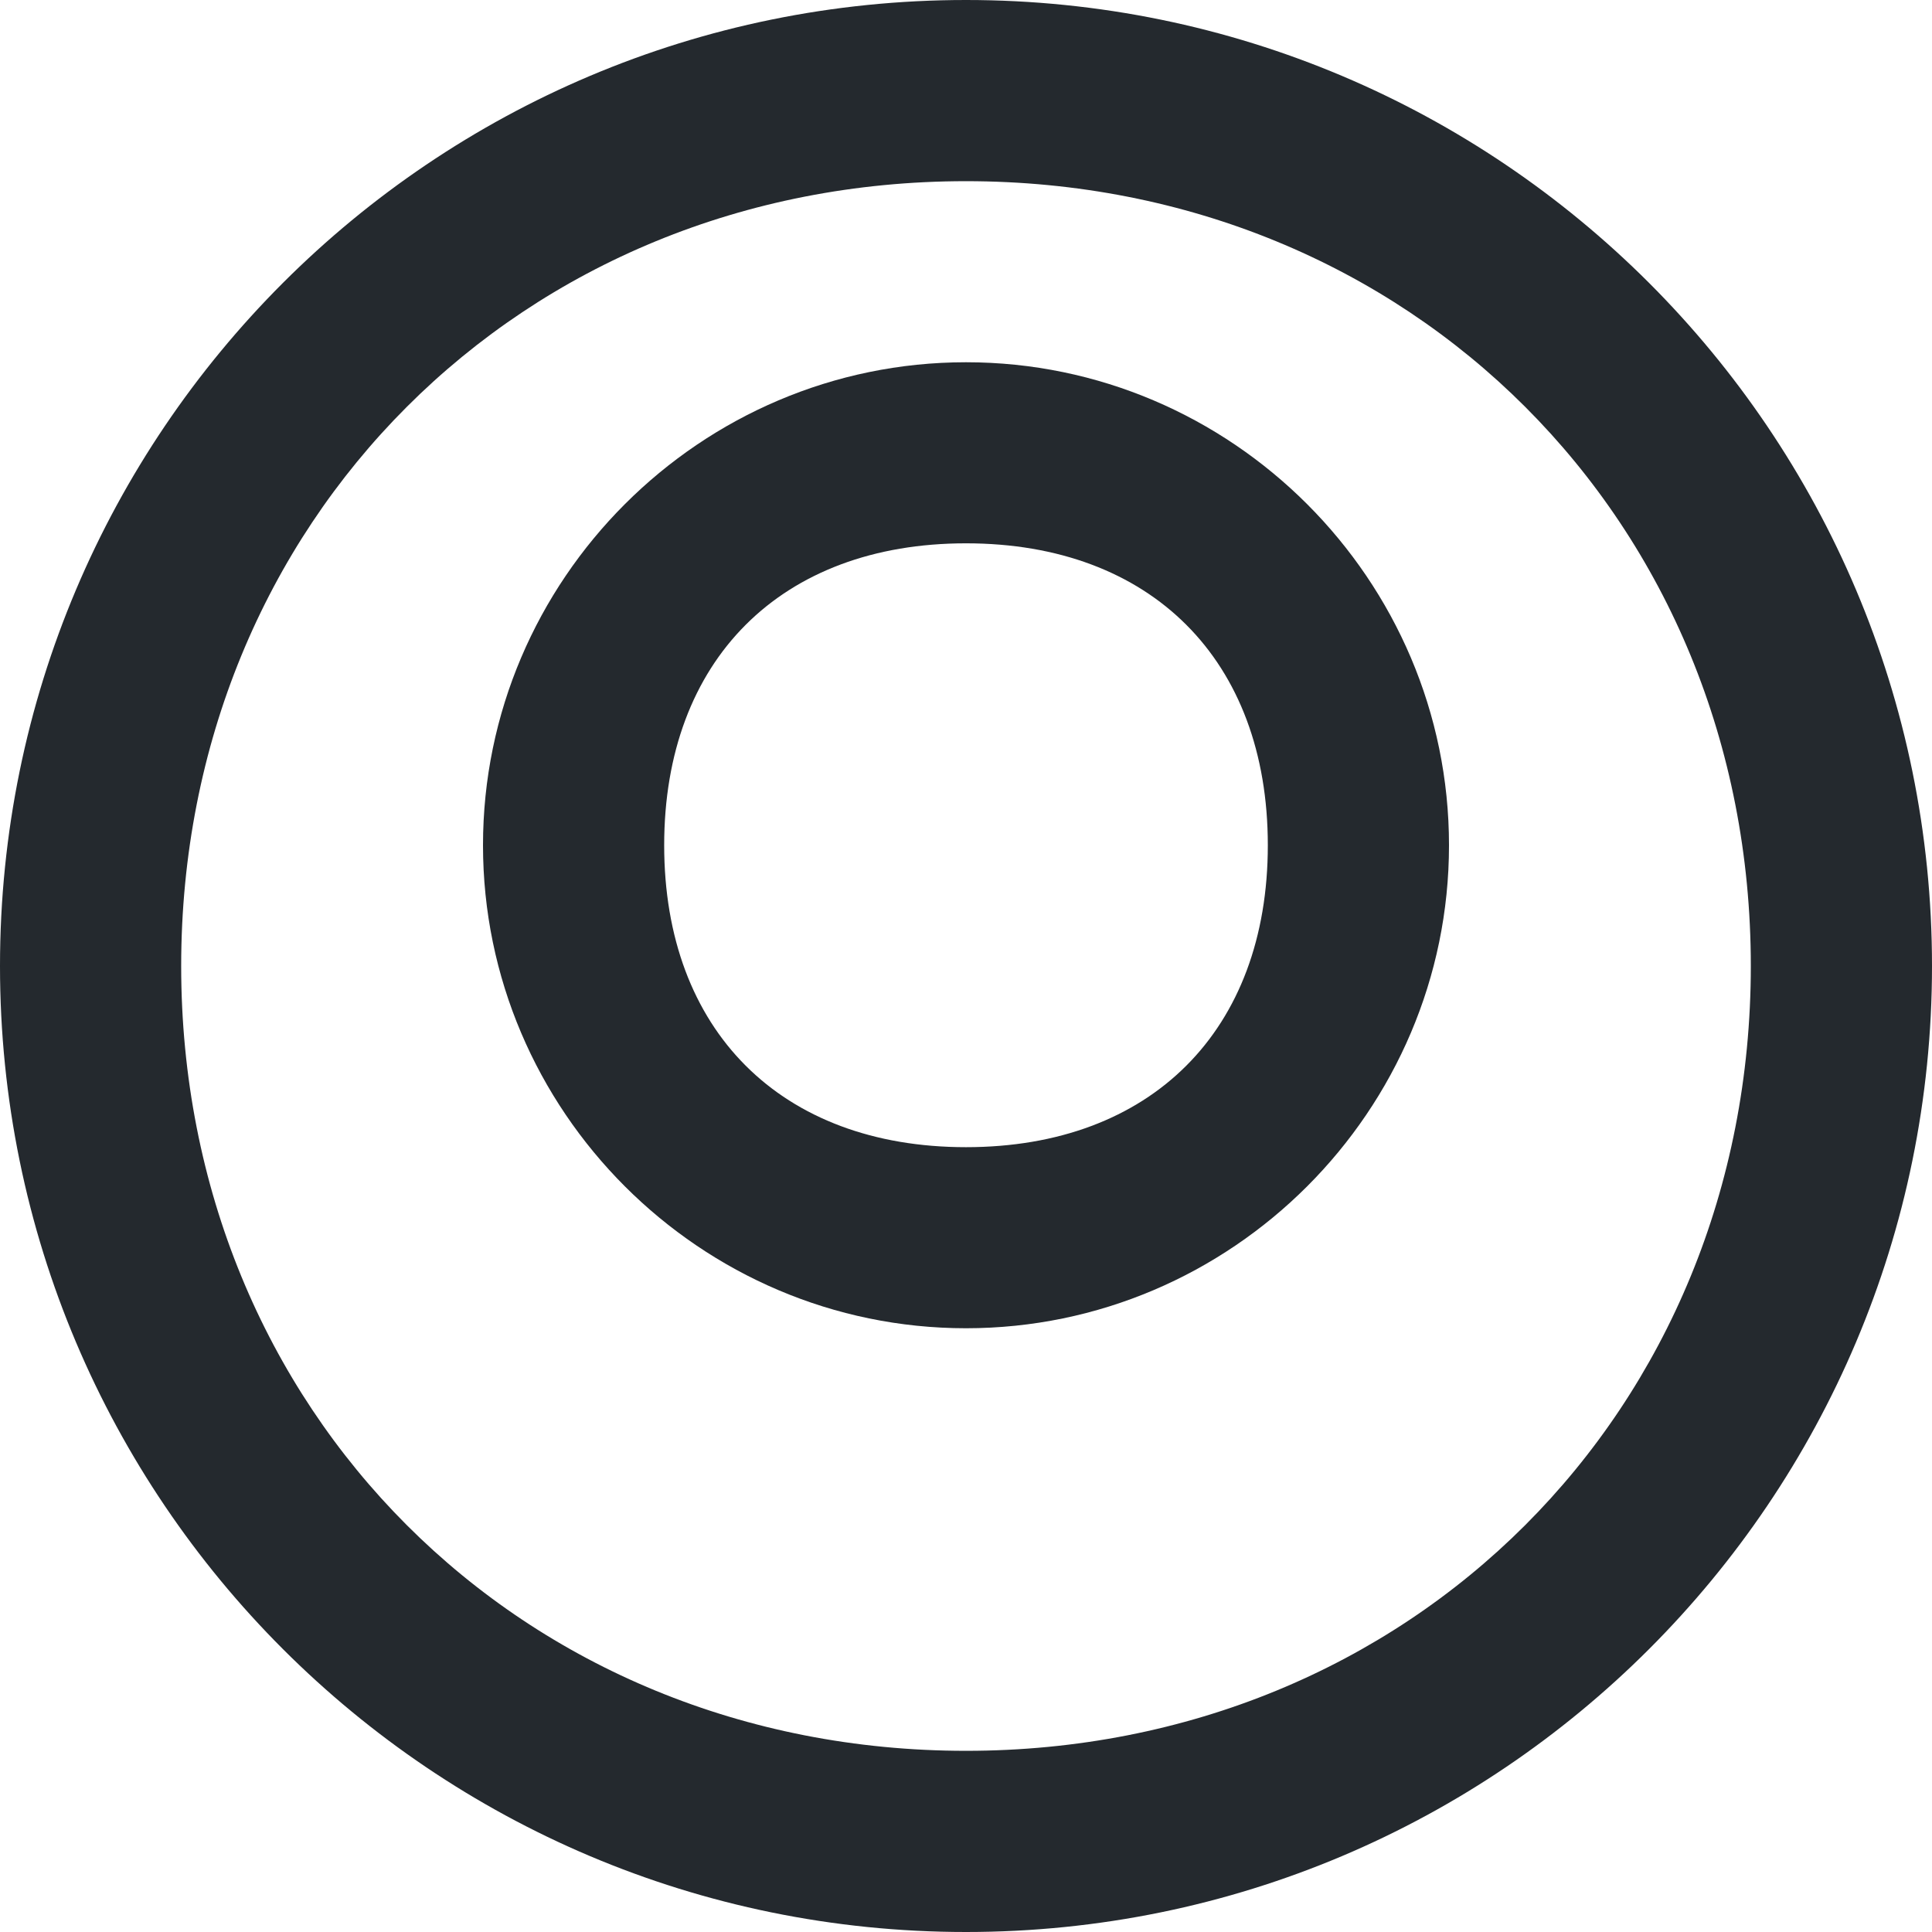
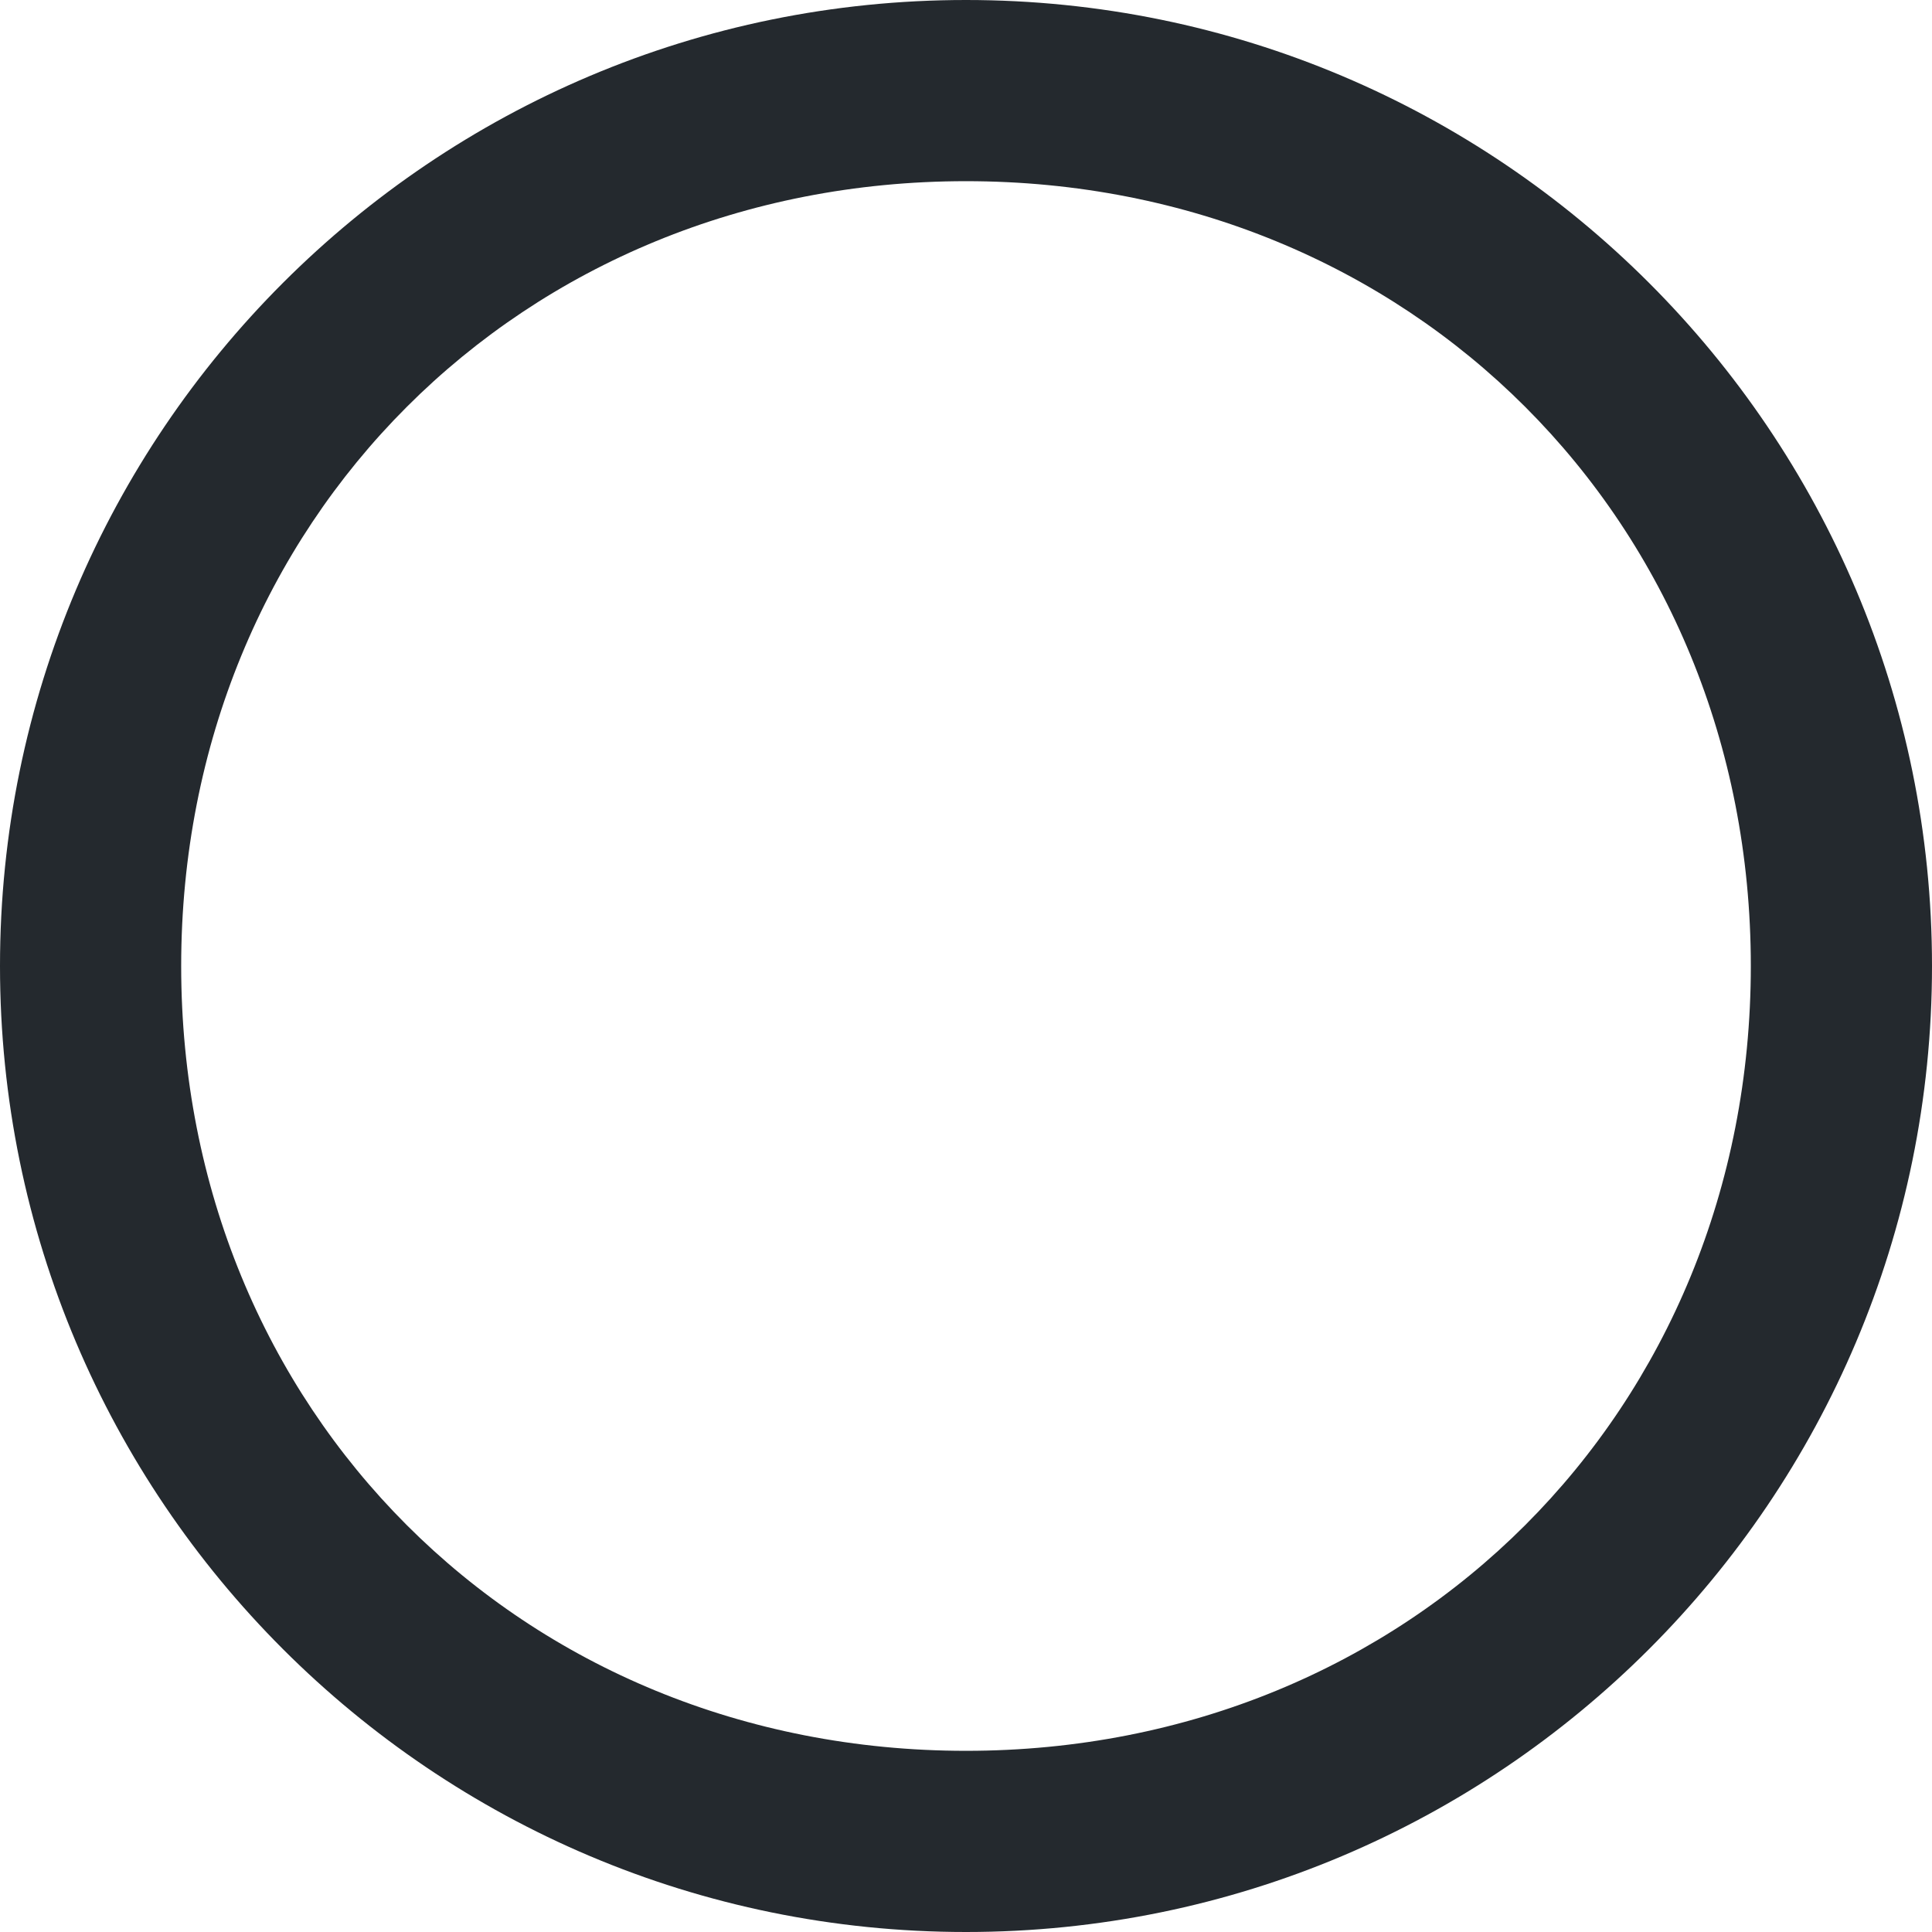
<svg xmlns="http://www.w3.org/2000/svg" width="18px" height="18px" viewBox="0 0 18 18" version="1.1">
  <g stroke="none" stroke-width="1" fill="none" fill-rule="evenodd">
    <path d="M9,0 C4.029,0 0,4.029 0,9 C0,13.971 4.029,18 9,18 C13.971,18 18,13.971 18,9 C18,4.029 13.971,0 9,0 Z M9,16.312 C4.857,16.312 1.688,13.143 1.688,9 C1.688,4.857 4.857,1.688 9,1.688 C13.143,1.688 16.312,4.857 16.312,9 C16.312,13.143 13.143,16.312 9,16.312 Z" fill="#24292E" />
-     <path d="M9,3.375 C6.525,3.375 4.5,5.4 4.5,7.875 C4.5,10.35 6.525,12.375 9,12.375 C11.475,12.375 13.5,10.35 13.5,7.875 C13.5,5.4 11.475,3.375 9,3.375 Z M9,10.688 C7.275,10.688 6.188,9.6 6.188,7.875 C6.188,6.15 7.275,5.062 9,5.062 C10.725,5.062 11.812,6.15 11.812,7.875 C11.812,9.6 10.725,10.688 9,10.688 Z" fill="#24292E" />
  </g>
</svg>